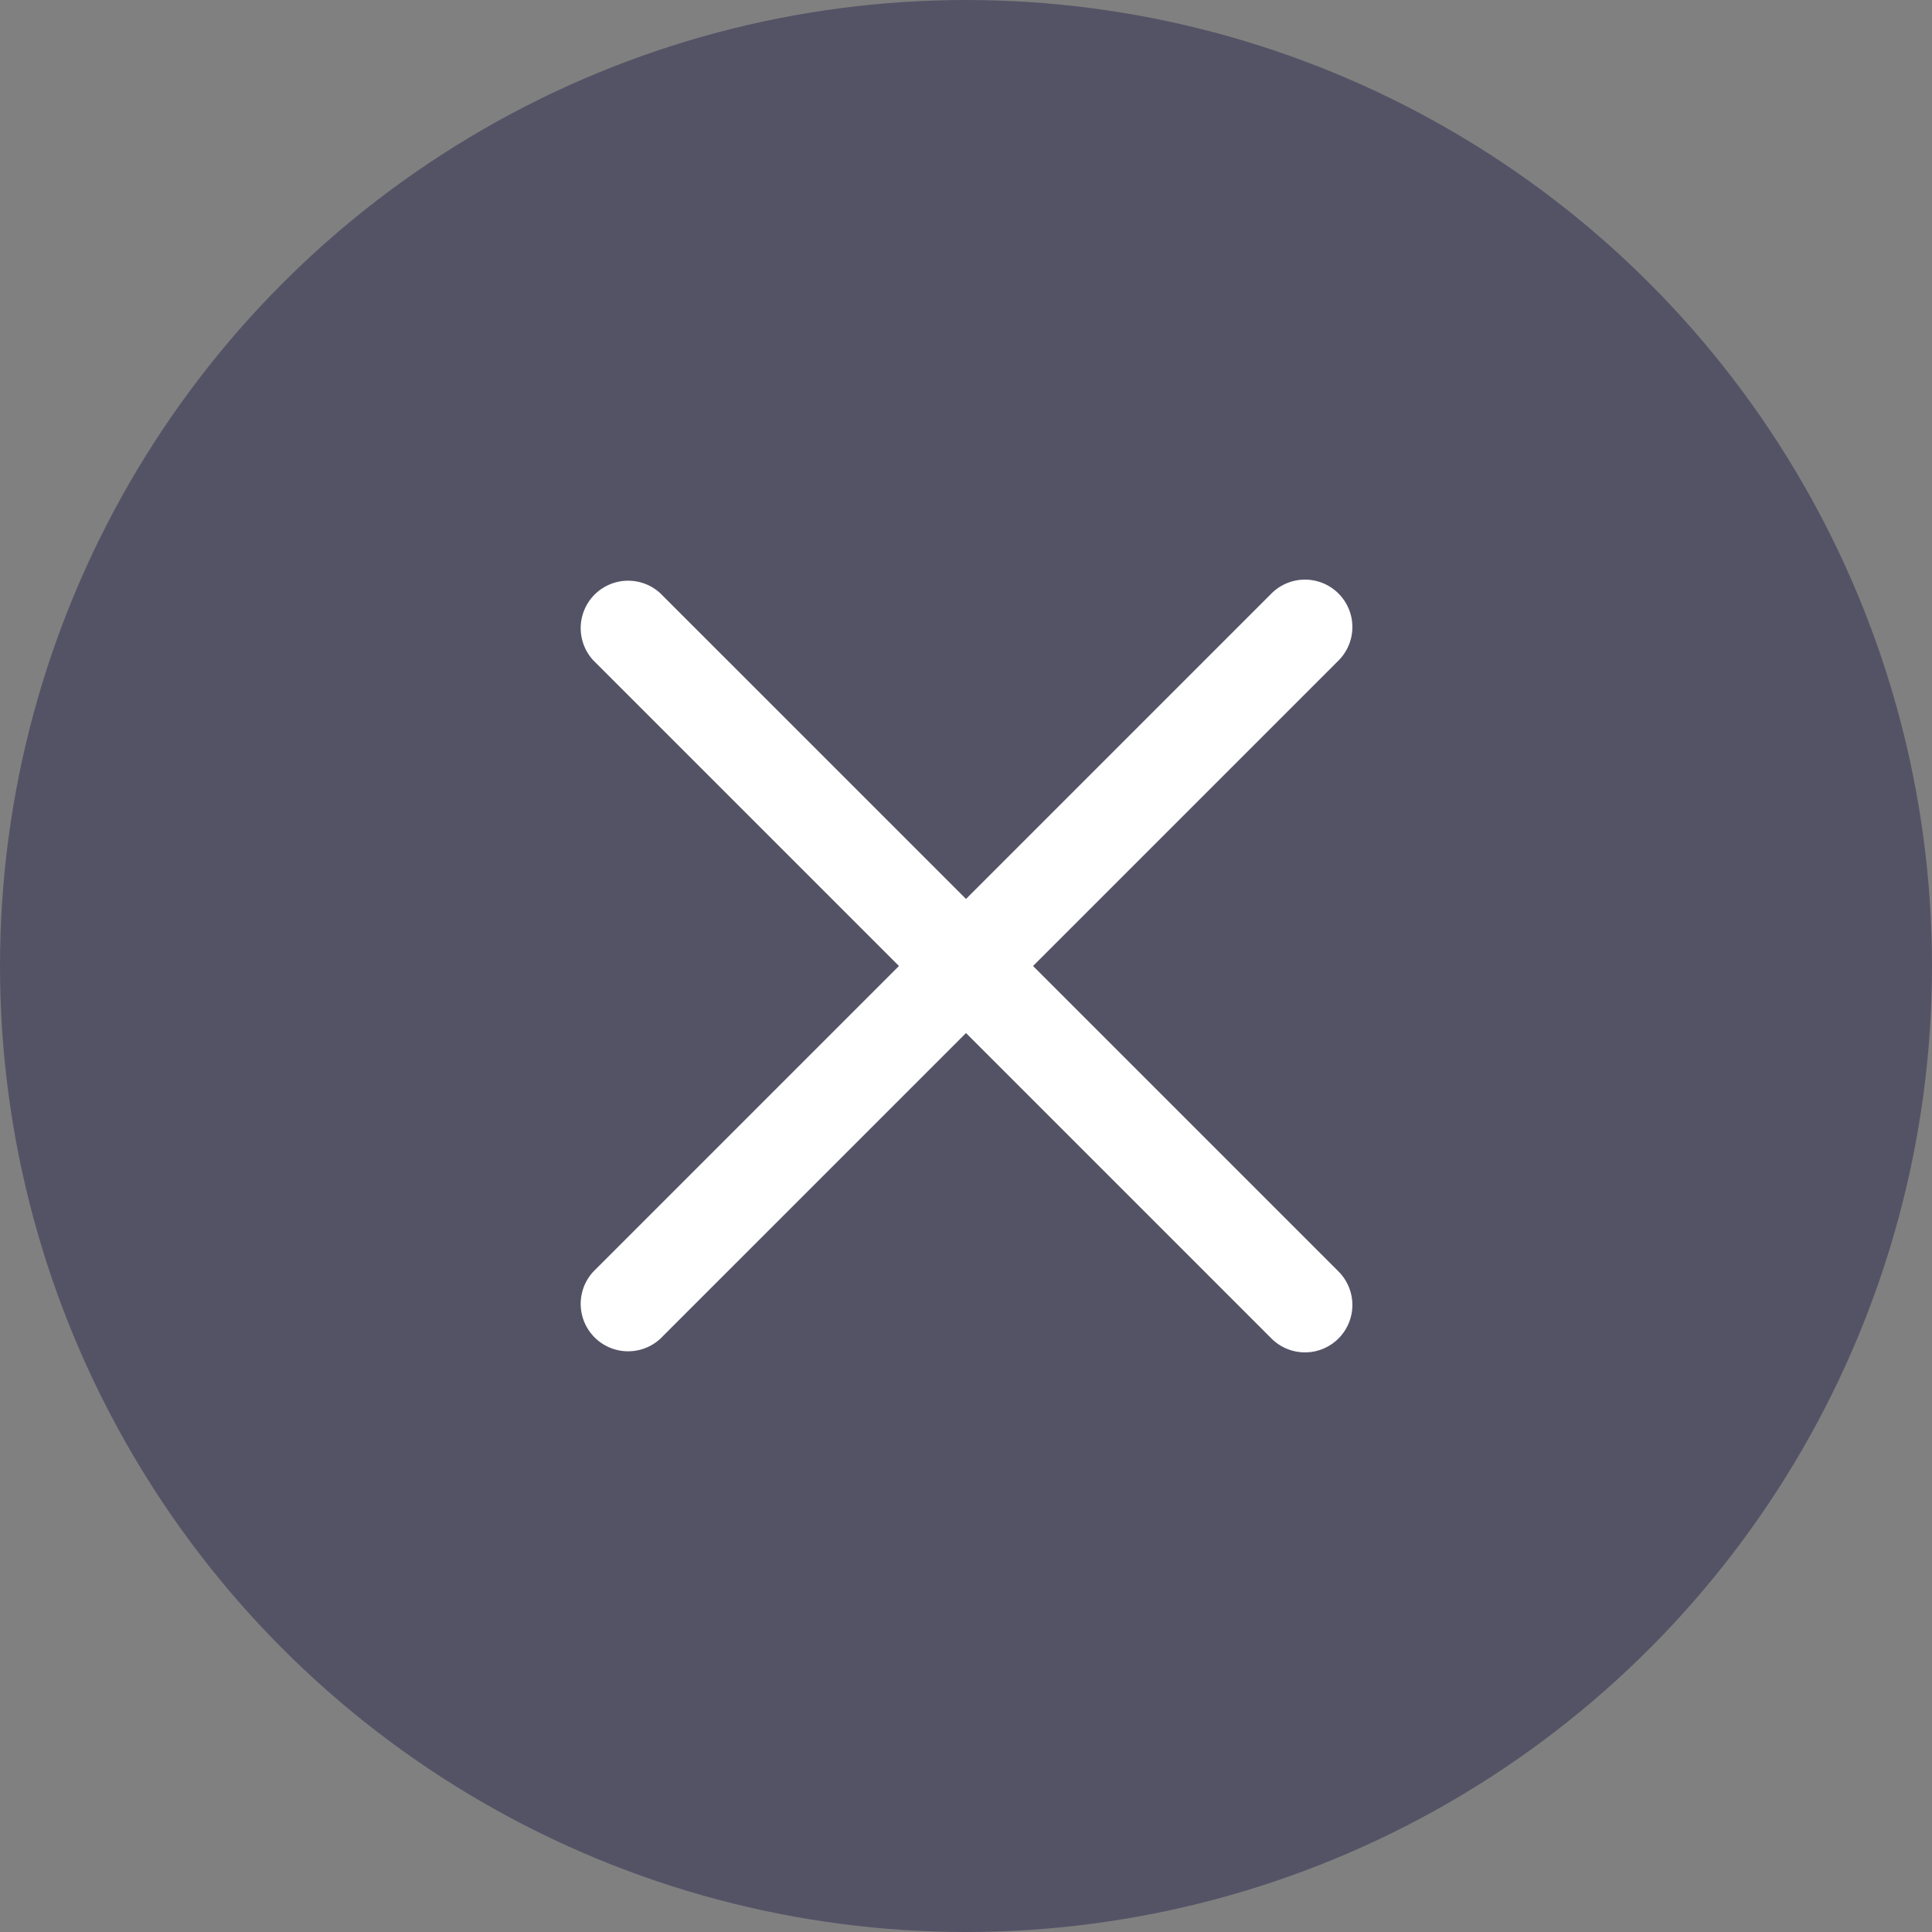
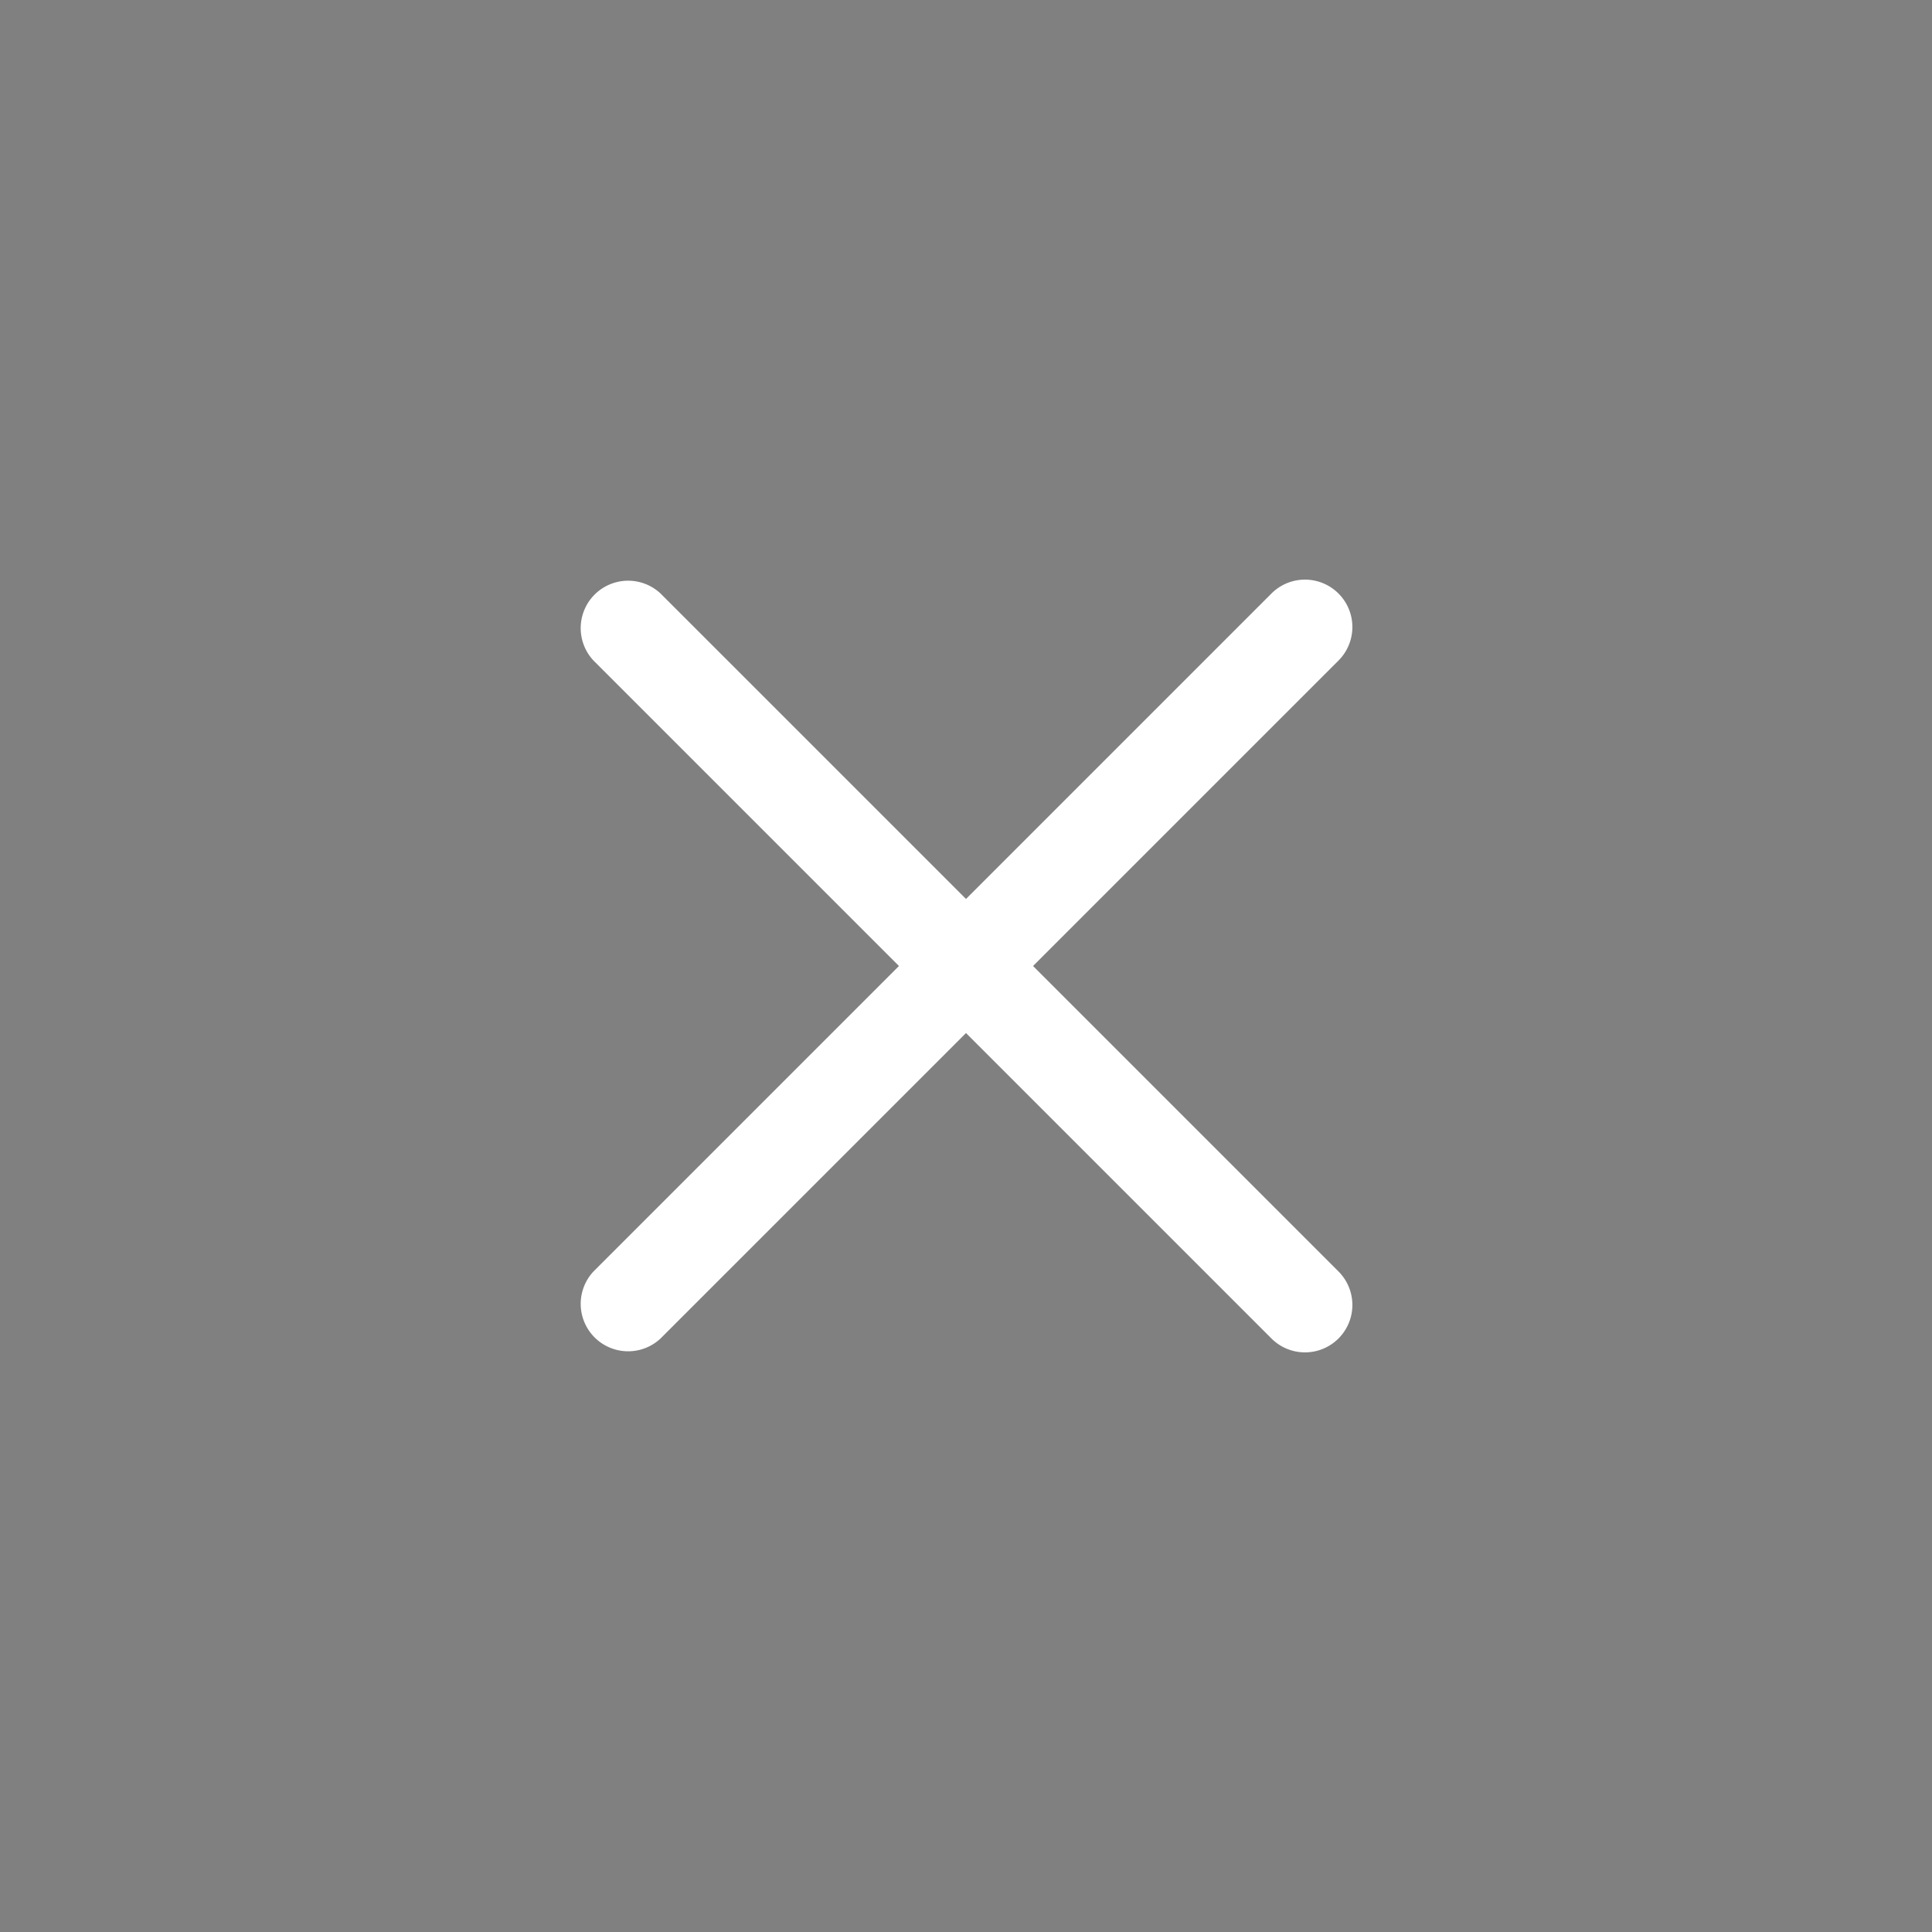
<svg xmlns="http://www.w3.org/2000/svg" width="20" height="20">
  <rect width="100%" height="100%" fill="#808080" stroke="none" />
  <g fill="none" fill-rule="evenodd">
-     <circle fill="#545366" cx="10" cy="10" r="10" />
    <path d="M10.694 10l3.162-3.162a.49.49 0 10-.694-.694L10 9.306 6.838 6.144a.491.491 0 00-.694.694L9.306 10l-3.162 3.162a.491.491 0 00.694.694L10 10.694l3.162 3.162a.49.49 0 00.694-.694L10.694 10z" fill="#FFF" />
  </g>
</svg>